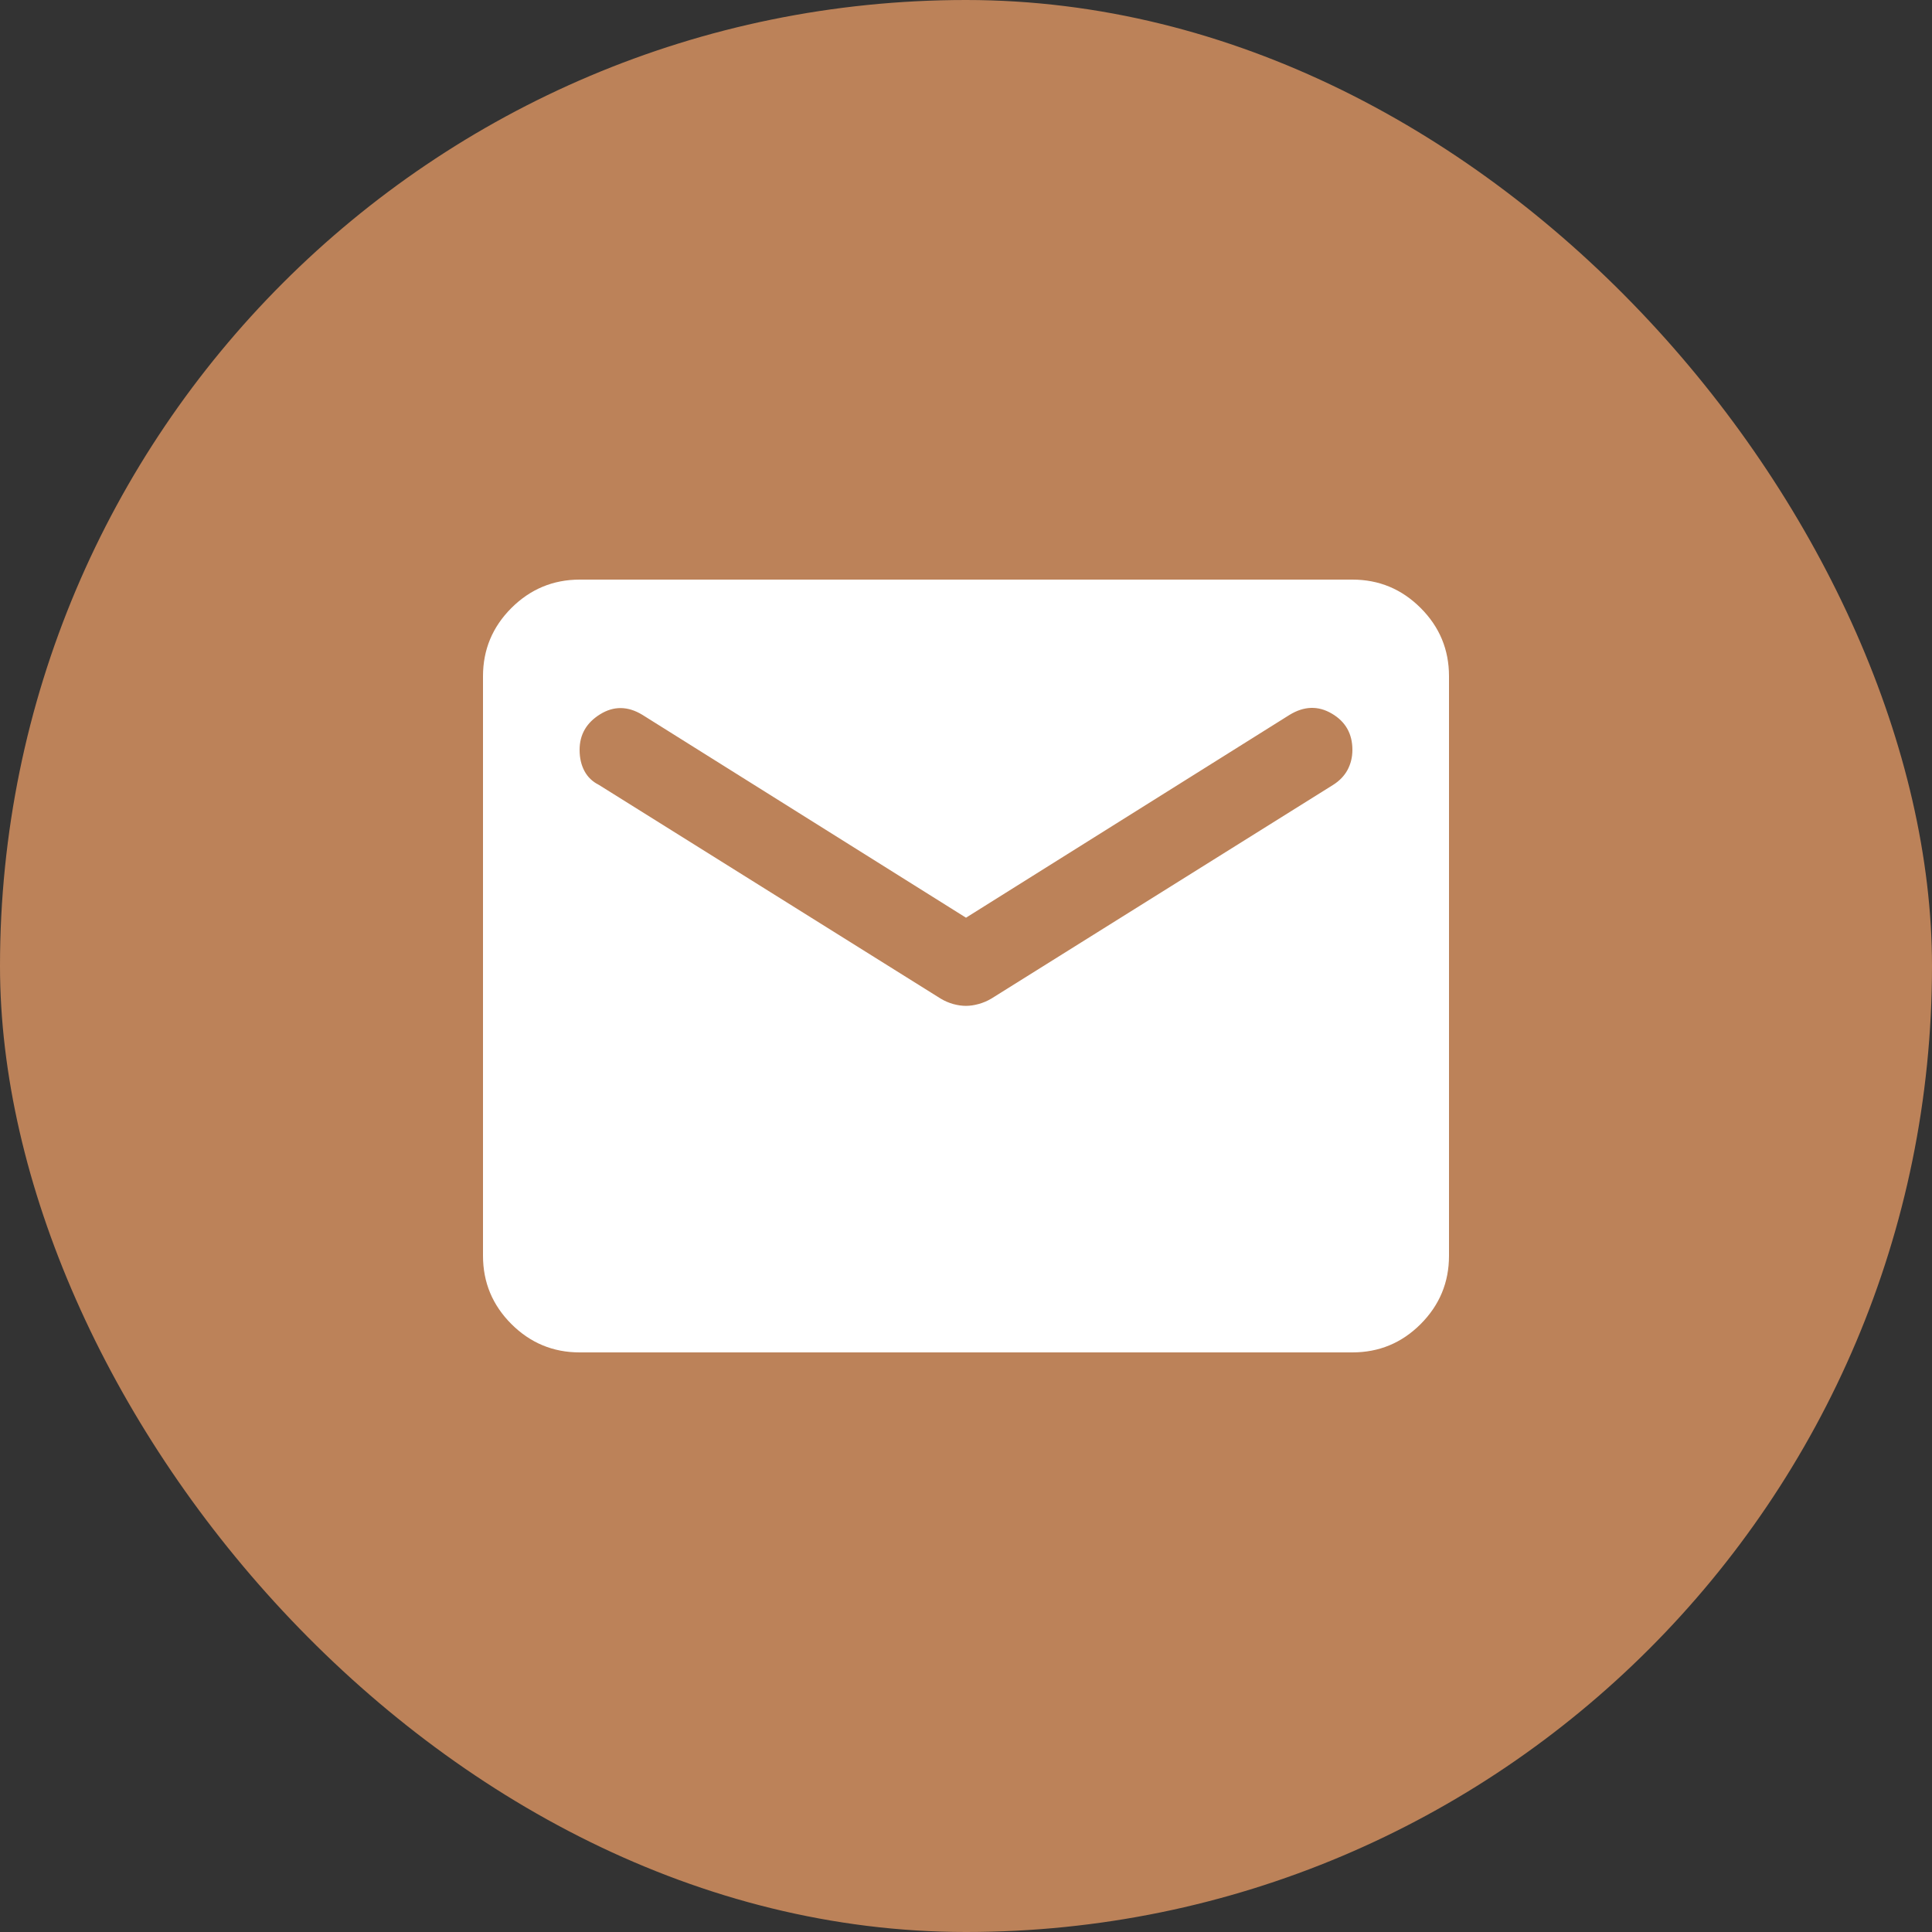
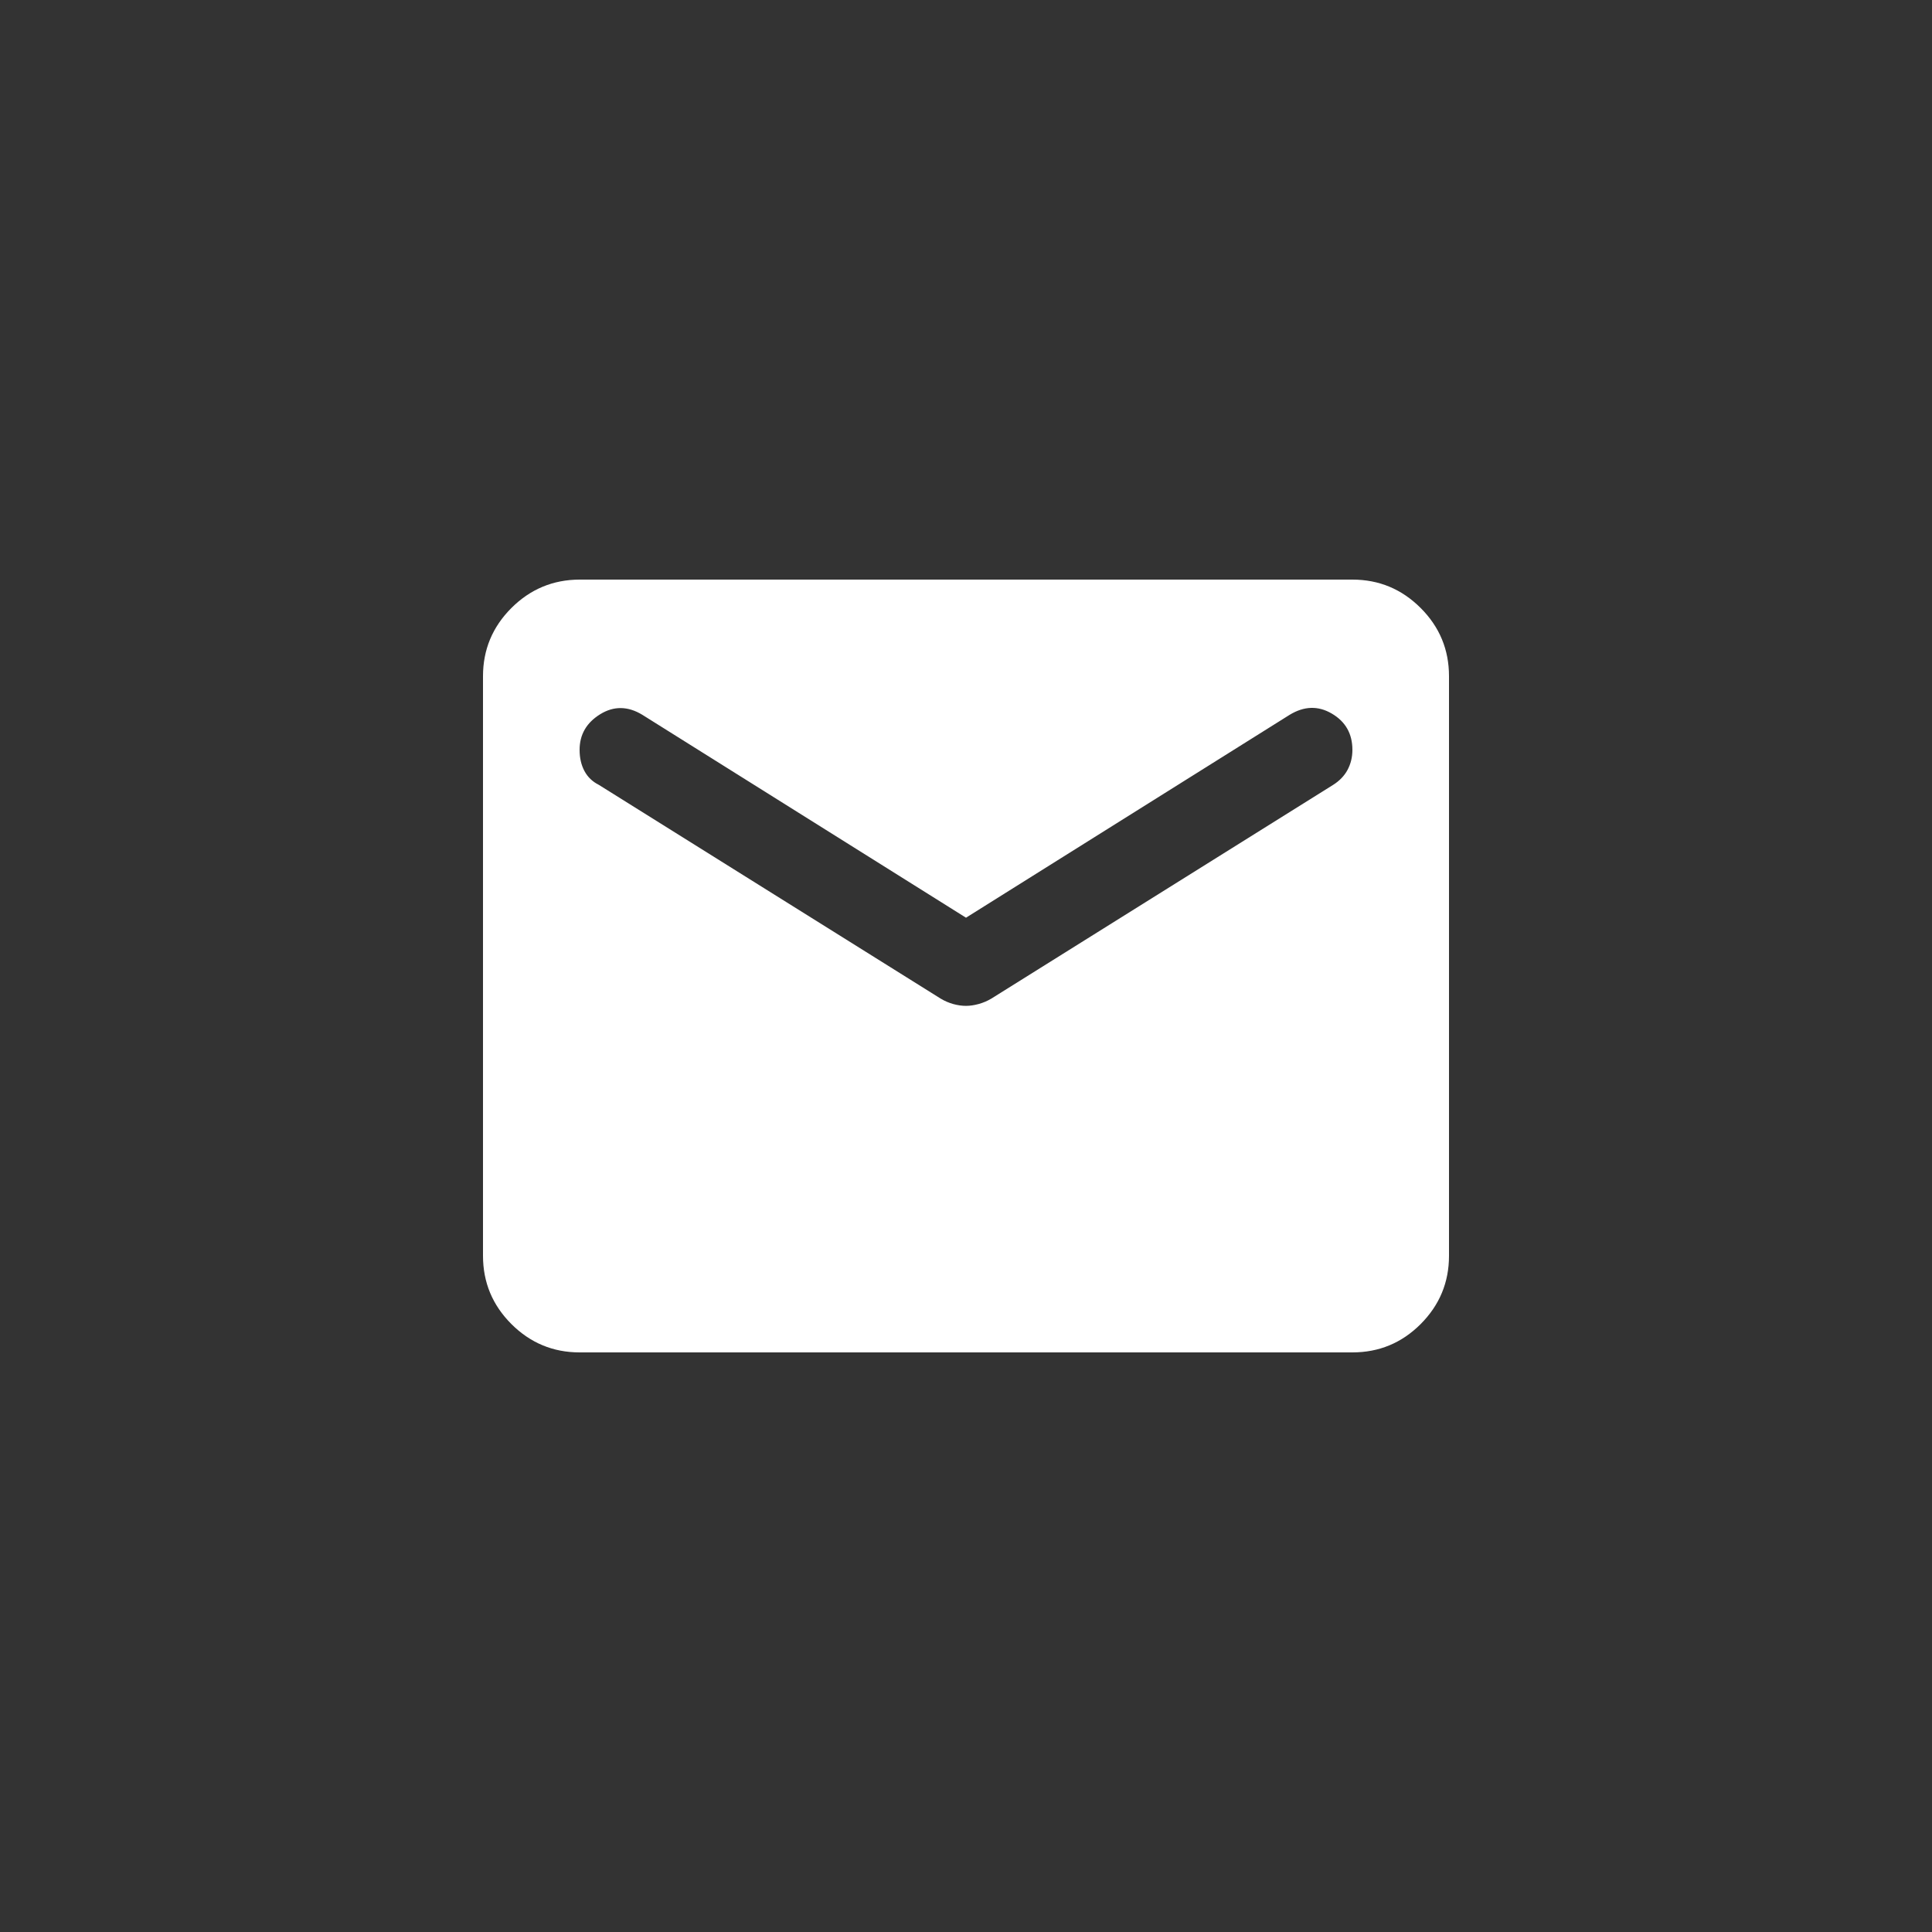
<svg xmlns="http://www.w3.org/2000/svg" fill="none" height="100%" overflow="visible" preserveAspectRatio="none" style="display: block;" viewBox="0 0 30 30" width="100%">
  <rect x="0" y="0" width="30" height="30" fill="#333333" stroke="none" />
  <g id="Frame 1000005329">
-     <rect fill="#BC8259" height="30" rx="15" width="30" />
    <g id="material-symbols:mail-rounded">
      <path d="M9 21C8.588 21 8.235 20.853 7.941 20.56C7.647 20.266 7.5 19.913 7.5 19.5V10.5C7.5 10.088 7.647 9.735 7.941 9.441C8.235 9.148 8.588 9.001 9 9H21C21.413 9 21.766 9.147 22.06 9.441C22.354 9.735 22.5 10.088 22.5 10.5V19.5C22.5 19.913 22.353 20.266 22.06 20.56C21.766 20.854 21.413 21 21 21H9ZM15 15.619C15.062 15.619 15.128 15.609 15.197 15.59C15.266 15.571 15.332 15.543 15.394 15.506L20.7 12.188C20.8 12.125 20.875 12.047 20.925 11.954C20.975 11.86 21 11.757 21 11.644C21 11.394 20.894 11.206 20.681 11.081C20.469 10.956 20.25 10.963 20.025 11.1L15 14.25L9.975 11.1C9.75 10.963 9.531 10.96 9.319 11.091C9.106 11.223 9 11.407 9 11.644C9 11.769 9.025 11.878 9.075 11.972C9.125 12.066 9.2 12.138 9.3 12.188L14.606 15.506C14.669 15.544 14.735 15.572 14.803 15.591C14.873 15.61 14.938 15.619 15 15.619Z" fill="white" id="Vector" />
    </g>
  </g>
</svg>